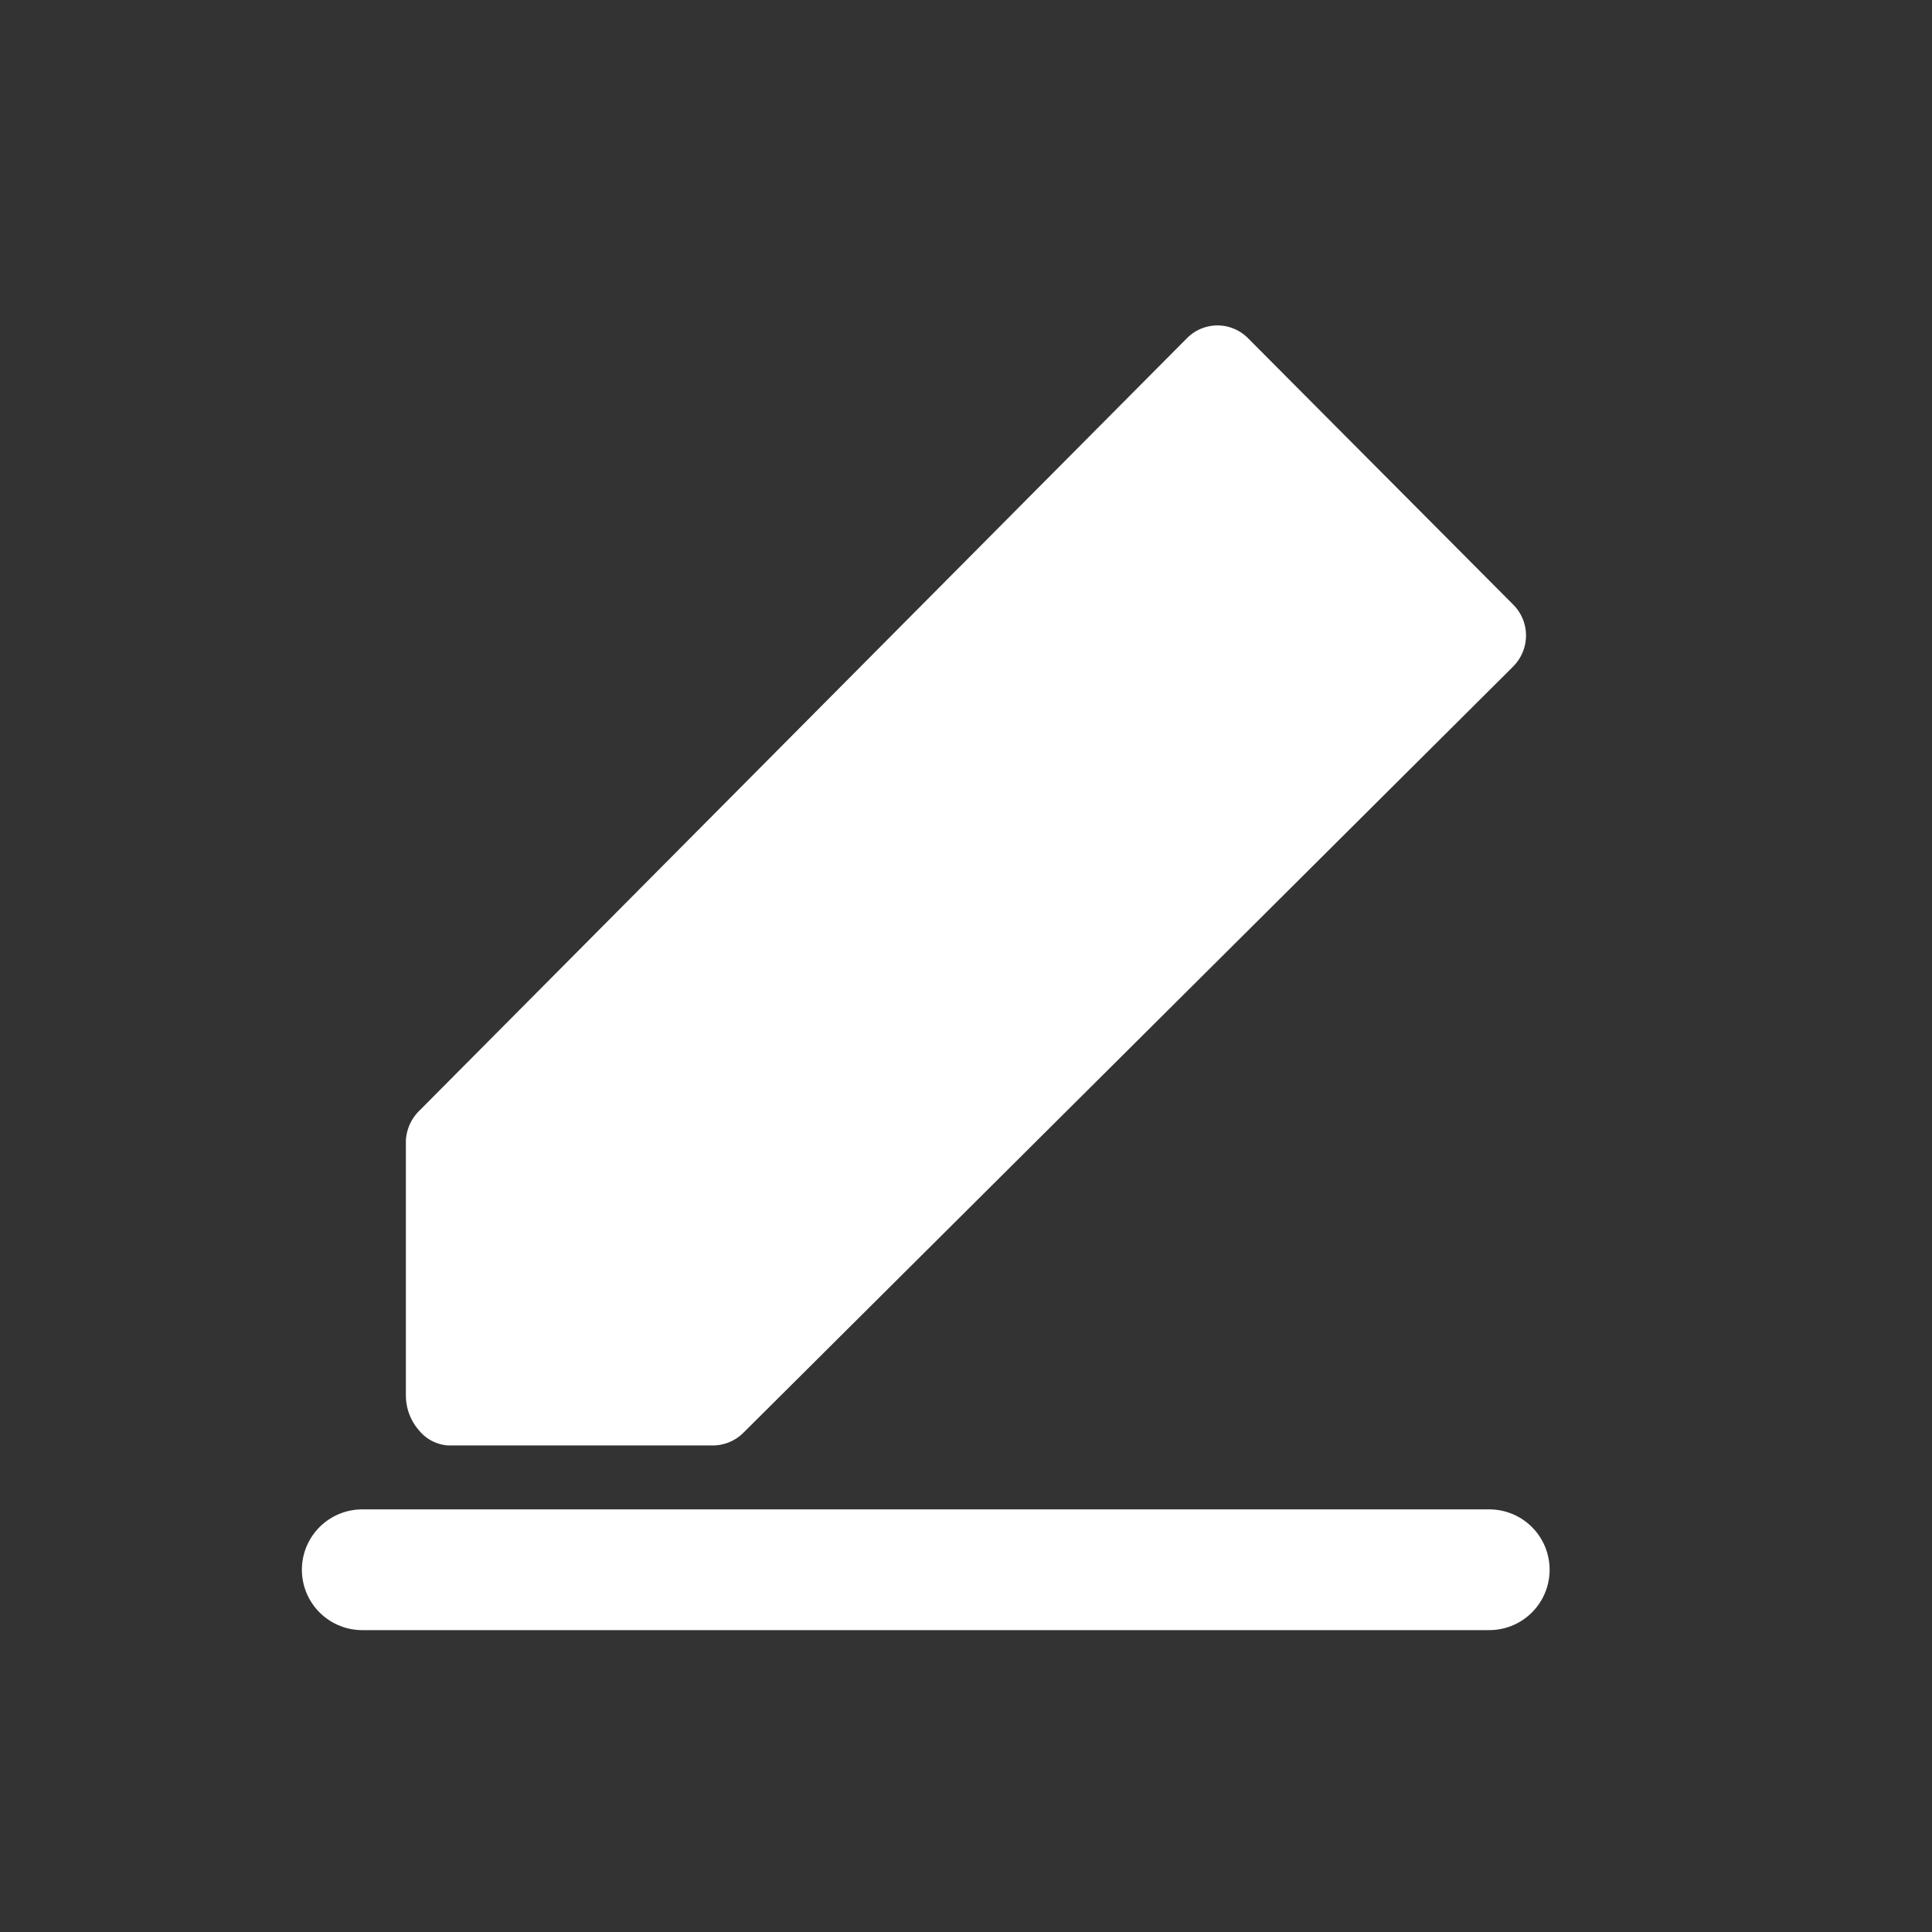
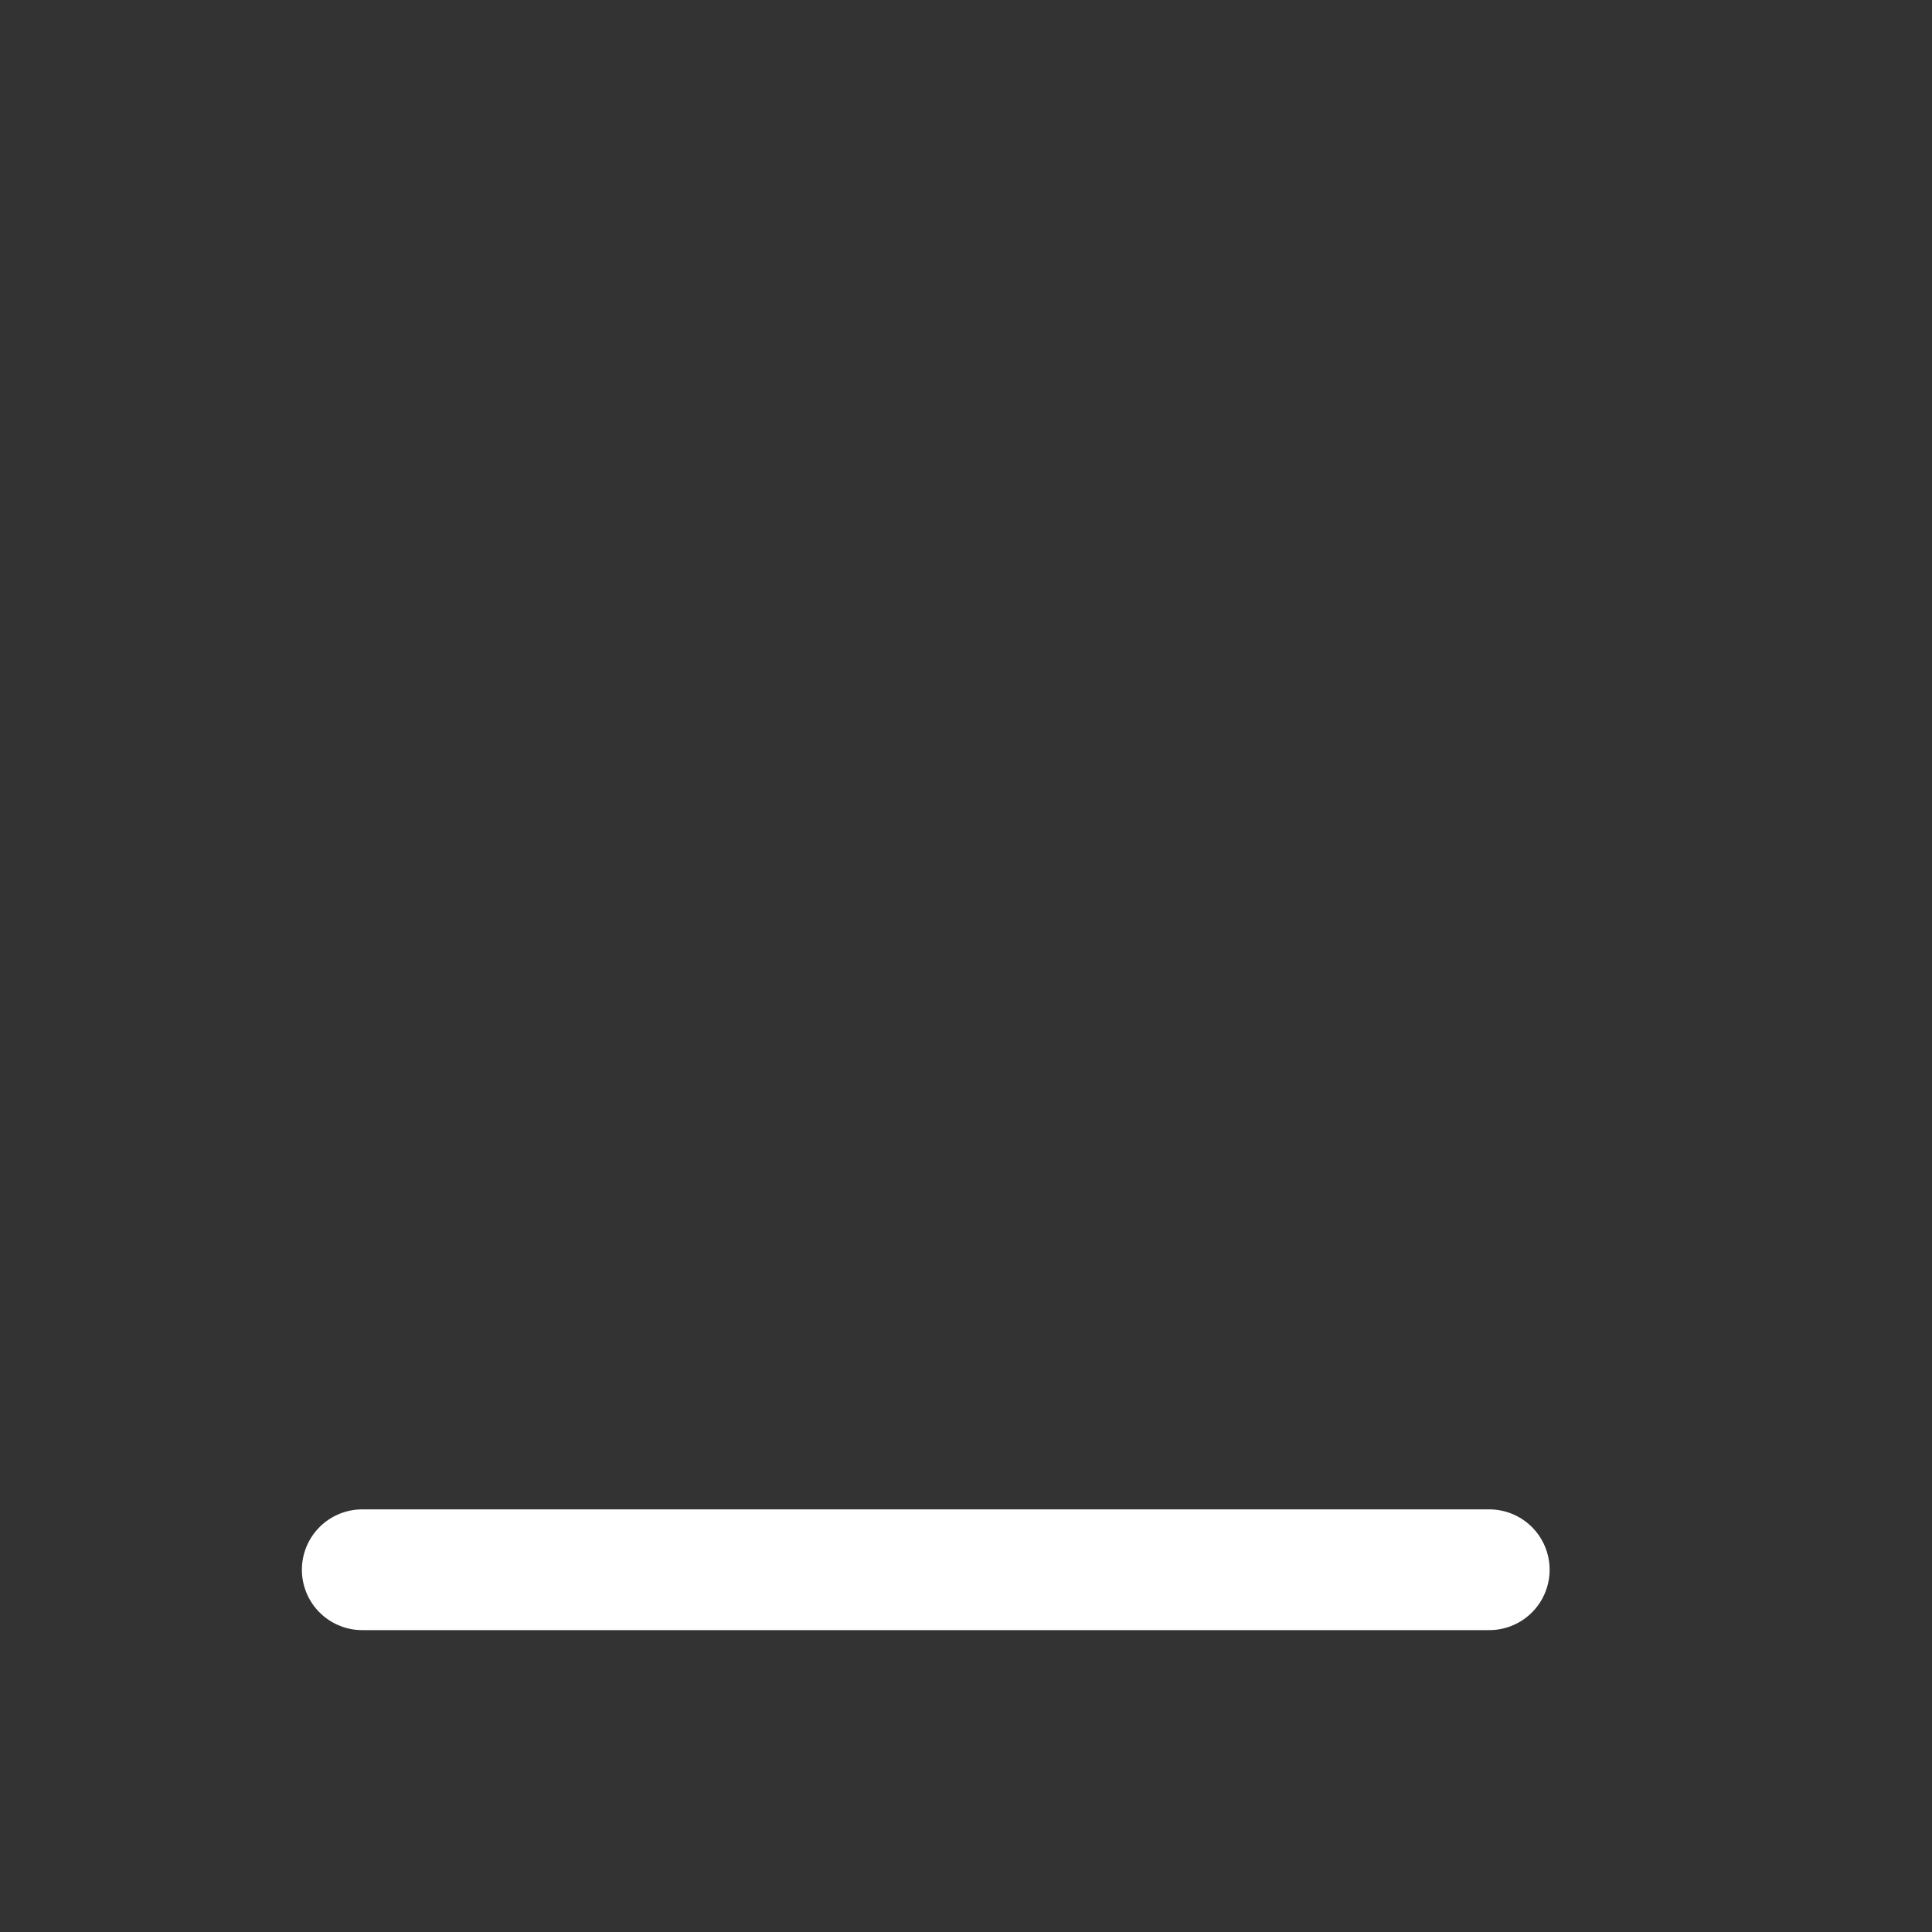
<svg xmlns="http://www.w3.org/2000/svg" width="24" height="24">
  <rect width="100%" height="100%" fill="#333333" stroke="none" />
  <g fill="none" fill-rule="evenodd">
    <path stroke="#FFF" stroke-width="1.5" stroke-linecap="round" d="M4.5 19.5h14" />
-     <path d="M18.796 8.281l-2.023 2.014-.74.737-6.8 6.768a.54.54 0 01-.378.156H5.57a.509.509 0 01-.362-.184.661.661 0 01-.166-.449v-3.156a.56.56 0 01.174-.376l6.81-6.854.735-.74 1.984-1.996a.533.533 0 01.759.001l3.293 3.308a.543.543 0 01-.002.771" fill="#FFF" fill-rule="nonzero" />
  </g>
</svg>